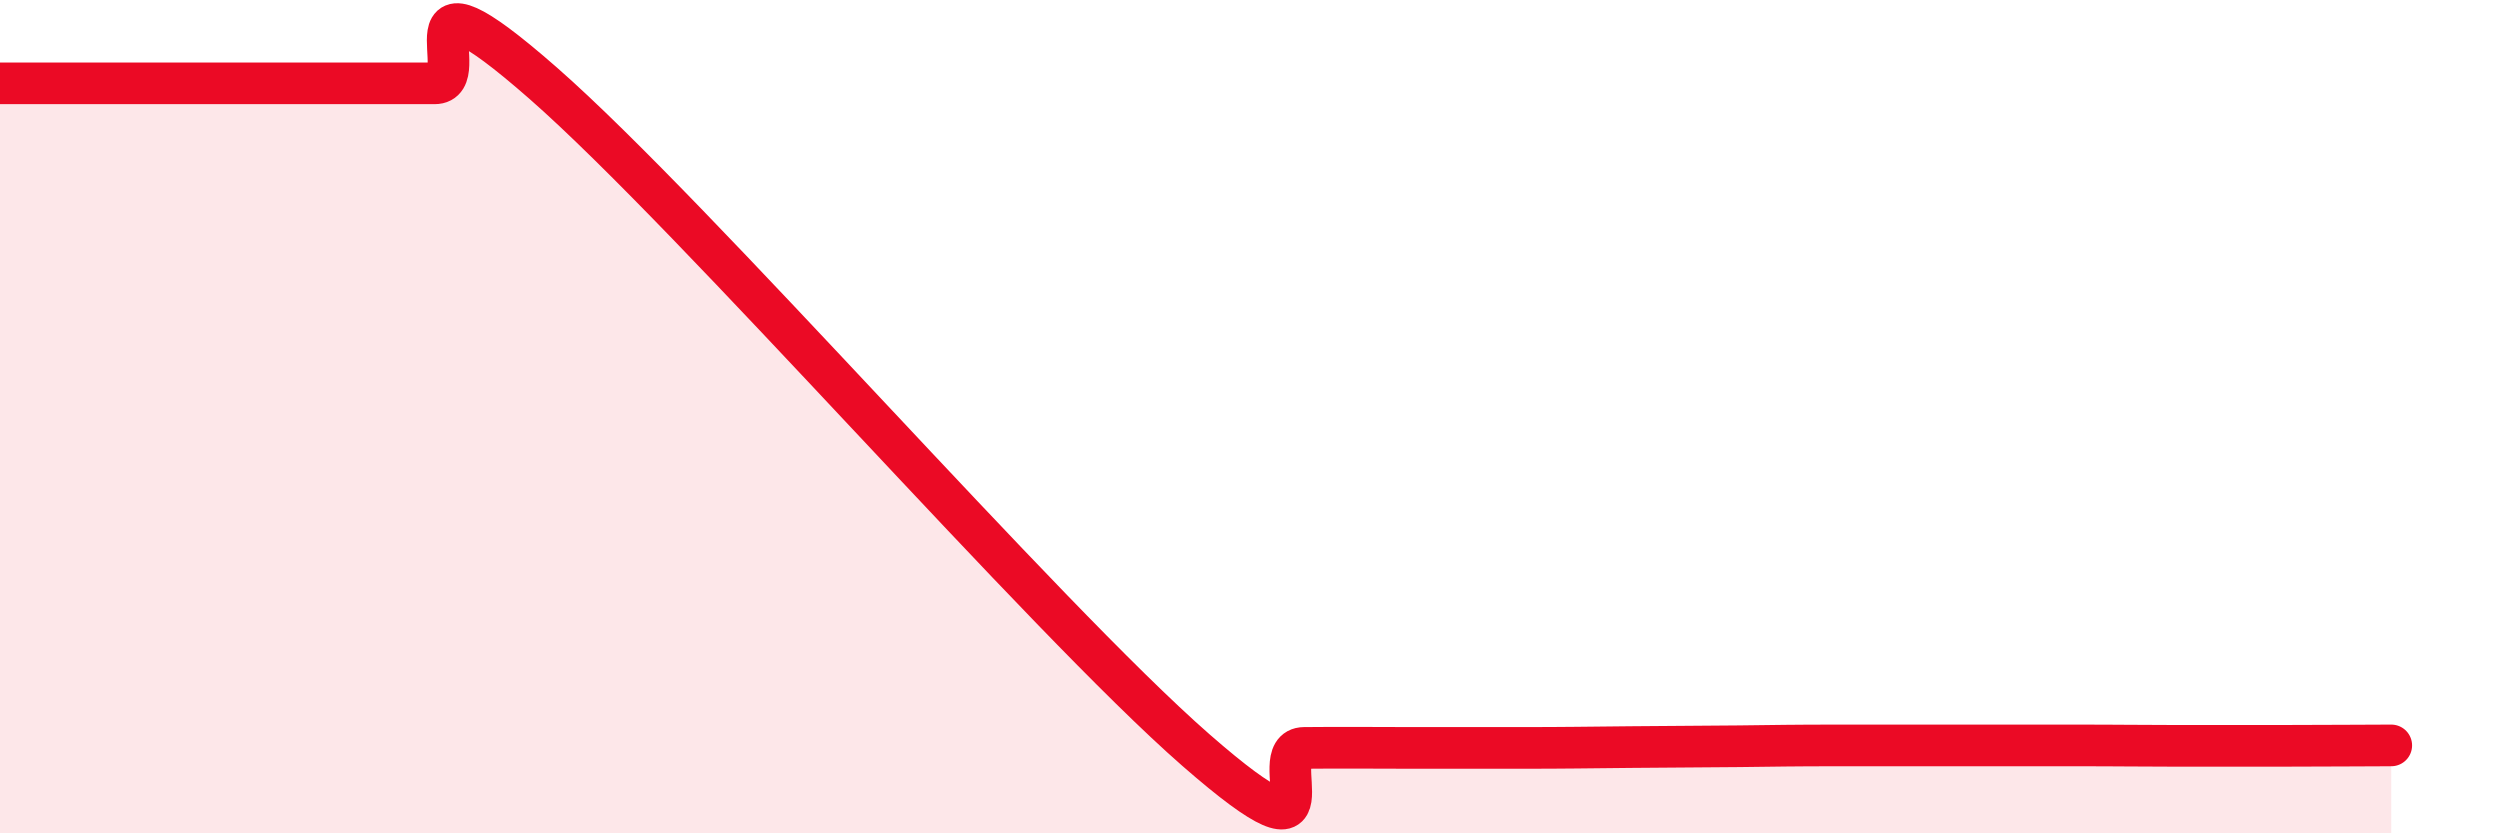
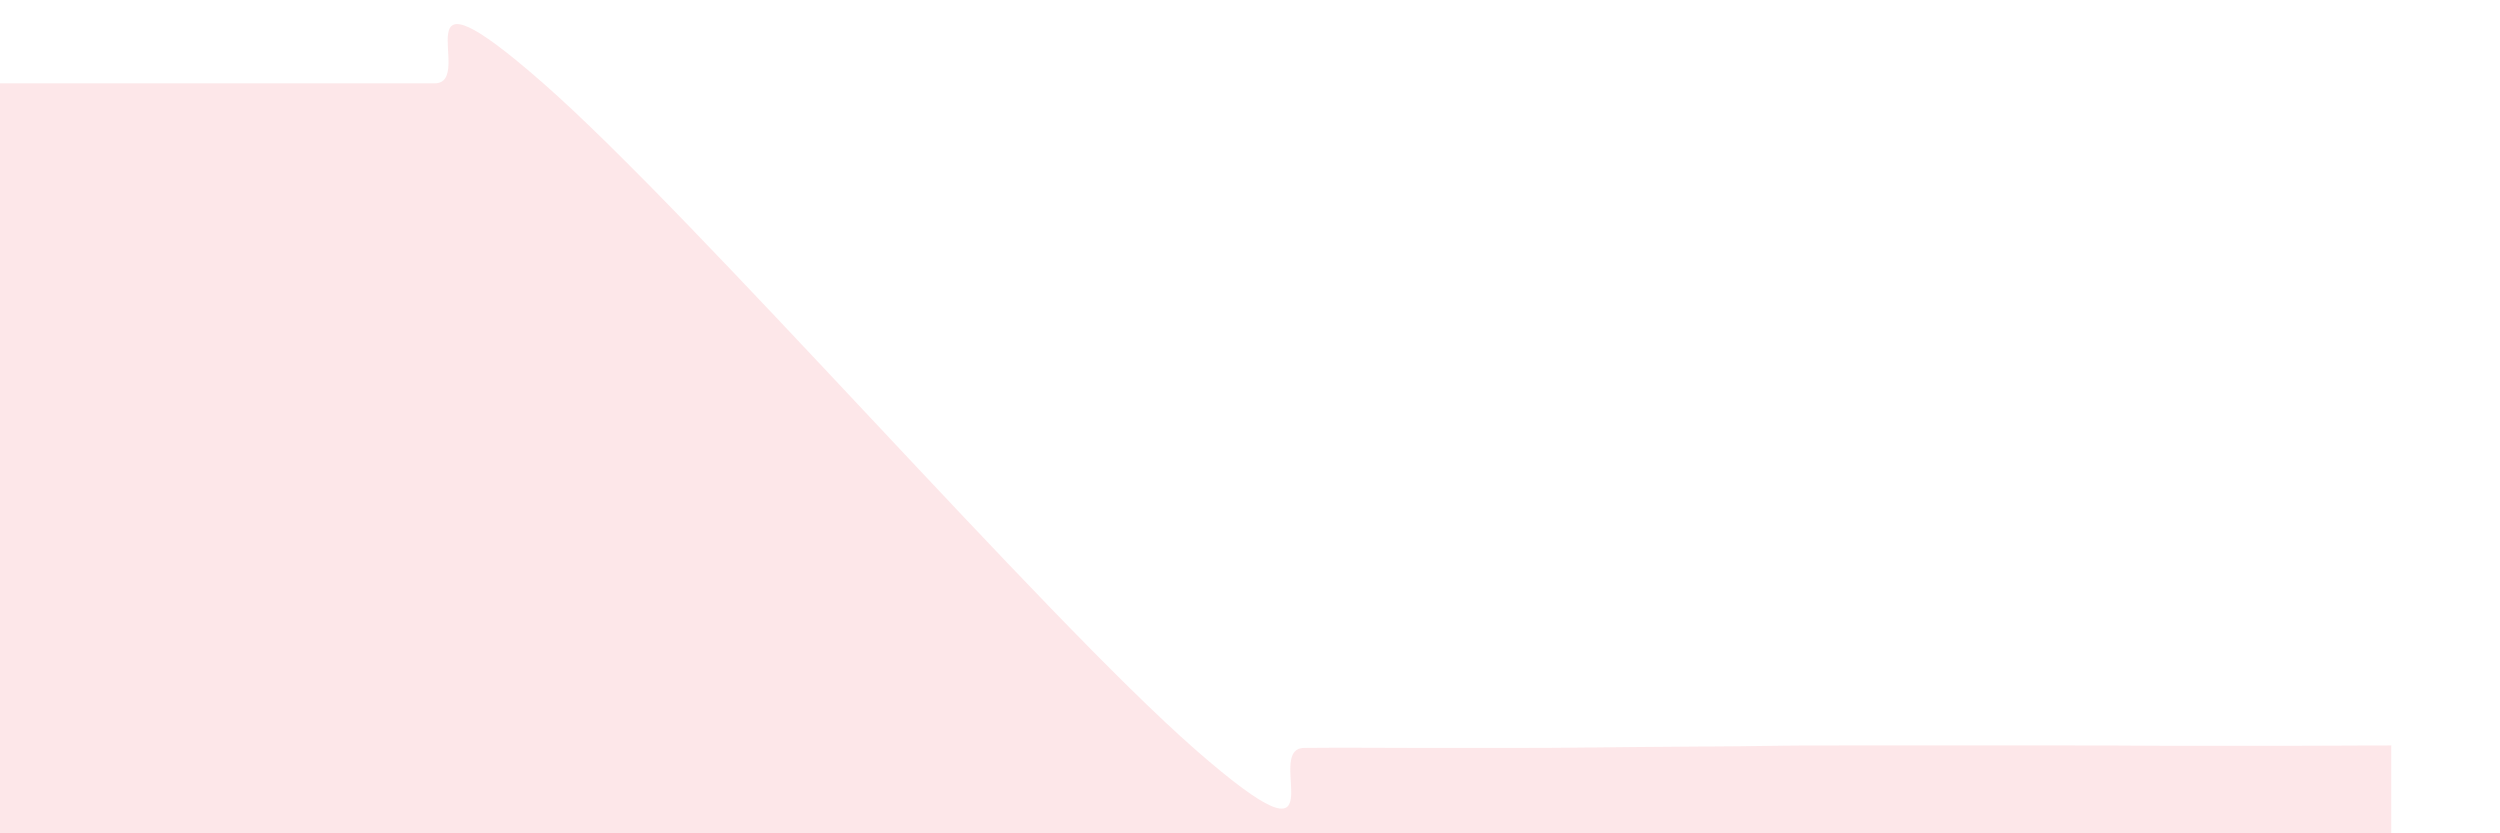
<svg xmlns="http://www.w3.org/2000/svg" width="60" height="20" viewBox="0 0 60 20">
  <path d="M 0,2 C 0.52,2 1.57,2 2.61,2 C 3.65,2 4.18,2 5.22,2 C 6.26,2 6.79,2 7.83,2 C 8.87,2 9.39,2 10.43,2 C 11.47,2 9.39,-1.2 13.04,2 C 16.69,5.2 25.05,14.81 28.7,18 C 32.35,21.19 30.26,17.96 31.3,17.95 C 32.34,17.94 32.87,17.95 33.91,17.95 C 34.95,17.95 35.48,17.95 36.52,17.95 C 37.56,17.95 38.09,17.94 39.13,17.93 C 40.17,17.92 40.7,17.92 41.74,17.91 C 42.78,17.9 42.78,17.89 44.35,17.89 C 45.92,17.89 48.01,17.89 49.57,17.89 C 51.13,17.89 51.13,17.9 52.17,17.9 C 53.21,17.9 53.74,17.9 54.78,17.9 C 55.82,17.9 56.87,17.89 57.39,17.89L57.39 20L0 20Z" fill="#EB0A25" opacity="0.1" stroke-linecap="round" stroke-linejoin="round" />
-   <path d="M 0,2 C 0.52,2 1.57,2 2.61,2 C 3.65,2 4.18,2 5.22,2 C 6.26,2 6.79,2 7.83,2 C 8.87,2 9.39,2 10.43,2 C 11.47,2 9.39,-1.2 13.04,2 C 16.69,5.2 25.05,14.81 28.7,18 C 32.35,21.19 30.26,17.96 31.3,17.95 C 32.34,17.94 32.87,17.95 33.91,17.95 C 34.95,17.95 35.48,17.95 36.52,17.95 C 37.56,17.95 38.09,17.94 39.13,17.93 C 40.17,17.92 40.7,17.92 41.74,17.91 C 42.78,17.9 42.78,17.89 44.35,17.89 C 45.92,17.89 48.01,17.89 49.57,17.89 C 51.13,17.89 51.13,17.9 52.17,17.9 C 53.21,17.9 53.74,17.9 54.78,17.9 C 55.82,17.9 56.87,17.89 57.39,17.89" stroke="#EB0A25" stroke-width="1" fill="none" stroke-linecap="round" stroke-linejoin="round" />
</svg>